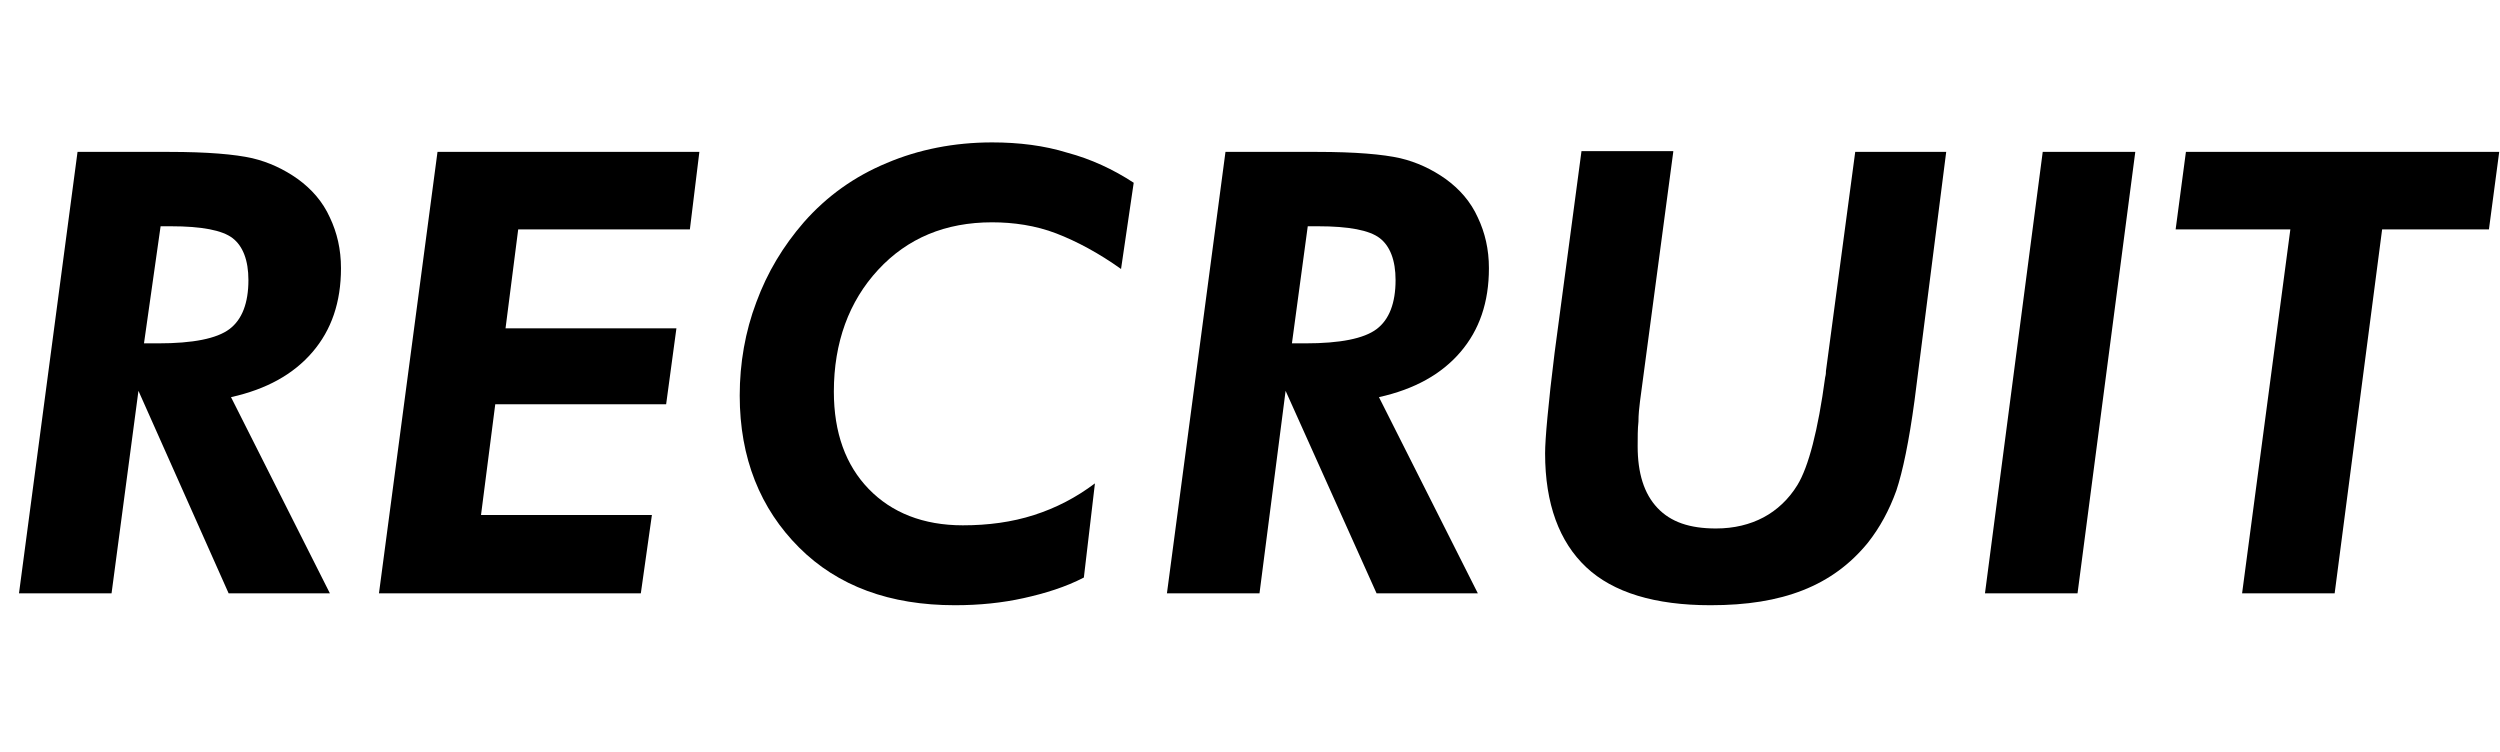
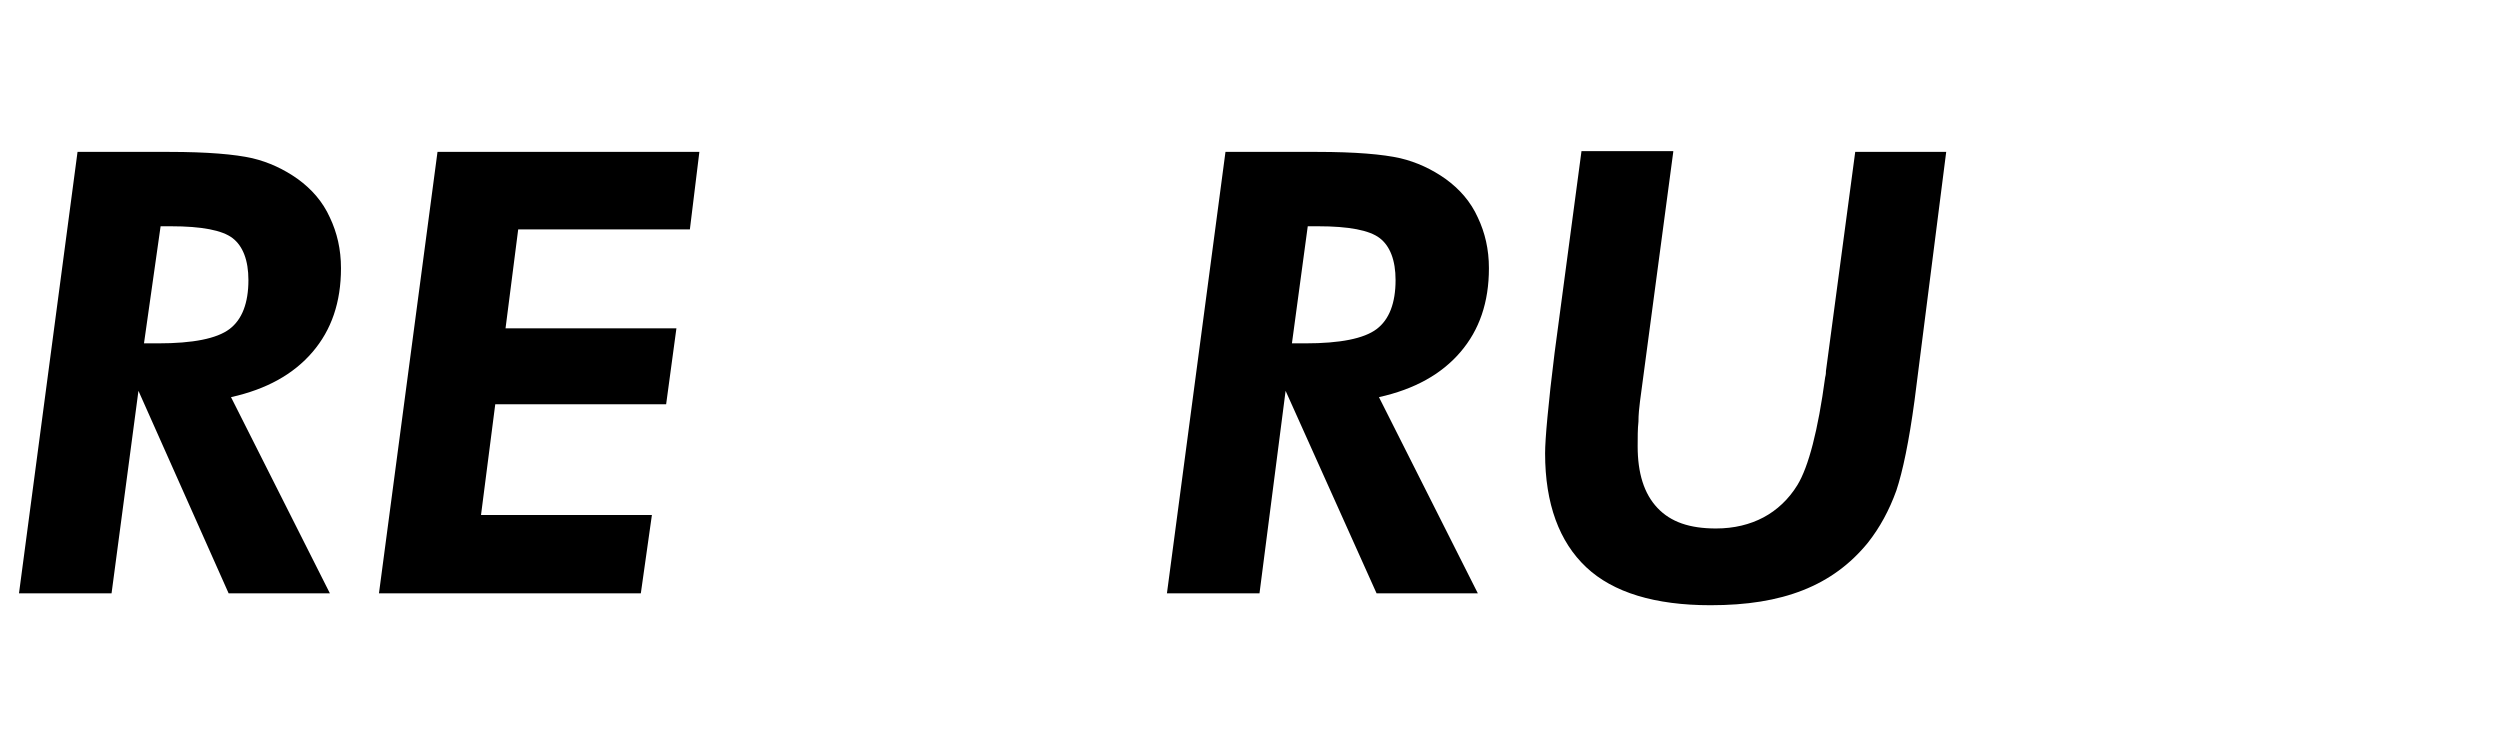
<svg xmlns="http://www.w3.org/2000/svg" version="1.1" id="レイヤー_1" x="0px" y="0px" width="316px" height="95px" viewBox="0 0 316 95" style="enable-background:new 0 0 316 95;" xml:space="preserve">
  <style type="text/css">
	.st0{enable-background:new    ;}
</style>
  <g class="st0">
    <path d="M14.1,75H2.4l7.4-55.8h11.6c4.8,0,8.3,0.3,10.5,0.8c2.1,0.5,4,1.4,5.7,2.6c1.8,1.3,3.2,2.9,4.1,4.9c0.9,1.9,1.4,4,1.4,6.4   c0,4.3-1.2,7.8-3.6,10.6c-2.4,2.8-5.8,4.7-10.3,5.7L41.7,75H28.9L17.5,49.4L14.1,75z M18.2,43.4H20c4.4,0,7.4-0.6,9-1.8   s2.4-3.3,2.4-6.2c0-2.5-0.7-4.3-2-5.3s-3.9-1.5-7.8-1.5h-1.3L18.2,43.4z" />
    <path d="M47.9,75l7.4-55.8h33.1L87.2,29H65.5l-1.6,12.5h21.6l-1.3,9.6H62.6l-1.8,14h21.6L81,75H47.9z" />
-     <path d="M137,73c-2.3,1.2-4.9,2-7.6,2.6s-5.6,0.9-8.7,0.9c-8.2,0-14.8-2.4-19.7-7.3S93.5,57.9,93.5,50c0-4.1,0.7-8.1,2.1-11.8   c1.4-3.8,3.4-7.1,6-10.1c2.9-3.3,6.4-5.8,10.5-7.5c4-1.7,8.5-2.6,13.3-2.6c3.4,0,6.6,0.4,9.5,1.3c3,0.8,5.8,2.1,8.4,3.8L141.7,34   c-2.8-2-5.6-3.5-8.2-4.5s-5.4-1.4-8.1-1.4c-5.9,0-10.7,2-14.4,6s-5.6,9.2-5.6,15.4c0,5.2,1.5,9.3,4.4,12.3c2.9,3,6.9,4.6,11.9,4.6   c3.2,0,6.2-0.4,9-1.3c2.8-0.9,5.3-2.2,7.7-4L137,73z" />
-     <path d="M159.2,75h-11.7l7.4-55.8h11.6c4.8,0,8.3,0.3,10.5,0.8c2.1,0.5,4,1.4,5.7,2.6c1.8,1.3,3.2,2.9,4.1,4.9   c0.9,1.9,1.4,4,1.4,6.4c0,4.3-1.2,7.8-3.6,10.6c-2.4,2.8-5.8,4.7-10.3,5.7L186.8,75H174l-11.5-25.6L159.2,75z M163.3,43.4h1.7   c4.4,0,7.4-0.6,9-1.8s2.4-3.3,2.4-6.2c0-2.5-0.7-4.3-2-5.3s-3.9-1.5-7.8-1.5h-1.3L163.3,43.4z" />
+     <path d="M159.2,75h-11.7l7.4-55.8h11.6c4.8,0,8.3,0.3,10.5,0.8c2.1,0.5,4,1.4,5.7,2.6c1.8,1.3,3.2,2.9,4.1,4.9   c0.9,1.9,1.4,4,1.4,6.4c0,4.3-1.2,7.8-3.6,10.6c-2.4,2.8-5.8,4.7-10.3,5.7L186.8,75H174l-11.5-25.6L159.2,75M163.3,43.4h1.7   c4.4,0,7.4-0.6,9-1.8s2.4-3.3,2.4-6.2c0-2.5-0.7-4.3-2-5.3s-3.9-1.5-7.8-1.5h-1.3L163.3,43.4z" />
    <path d="M211.5,19.2l-4.2,31.5c-0.1,0.8-0.2,1.7-0.2,2.6c-0.1,0.9-0.1,2-0.1,3.1c0,3.4,0.8,6,2.5,7.8c1.7,1.8,4.1,2.6,7.4,2.6   c2.3,0,4.3-0.5,6-1.4s3.2-2.3,4.3-4.1c1.4-2.3,2.6-6.9,3.5-13.6c0.1-0.4,0.1-0.6,0.1-0.8l3.7-27.7H246l-4,31.4   c-0.7,5.2-1.5,9-2.3,11.4c-0.9,2.5-2.1,4.7-3.6,6.6c-2.2,2.7-4.9,4.7-8.2,6s-7.1,1.9-11.7,1.9c-7,0-12.3-1.6-15.7-4.8   s-5.2-8-5.2-14.4c0-0.9,0.1-2.5,0.3-4.6c0.2-2.2,0.5-4.9,0.9-8.1l3.4-25.5h11.6V19.2z" />
-     <path d="M250.9,75l7.3-55.8h11.7L262.6,75H250.9z" />
-     <path d="M283.4,75l6.1-46H275l1.3-9.8h39.6l-1.3,9.8h-13.5l-6,46H283.4z" />
  </g>
</svg>